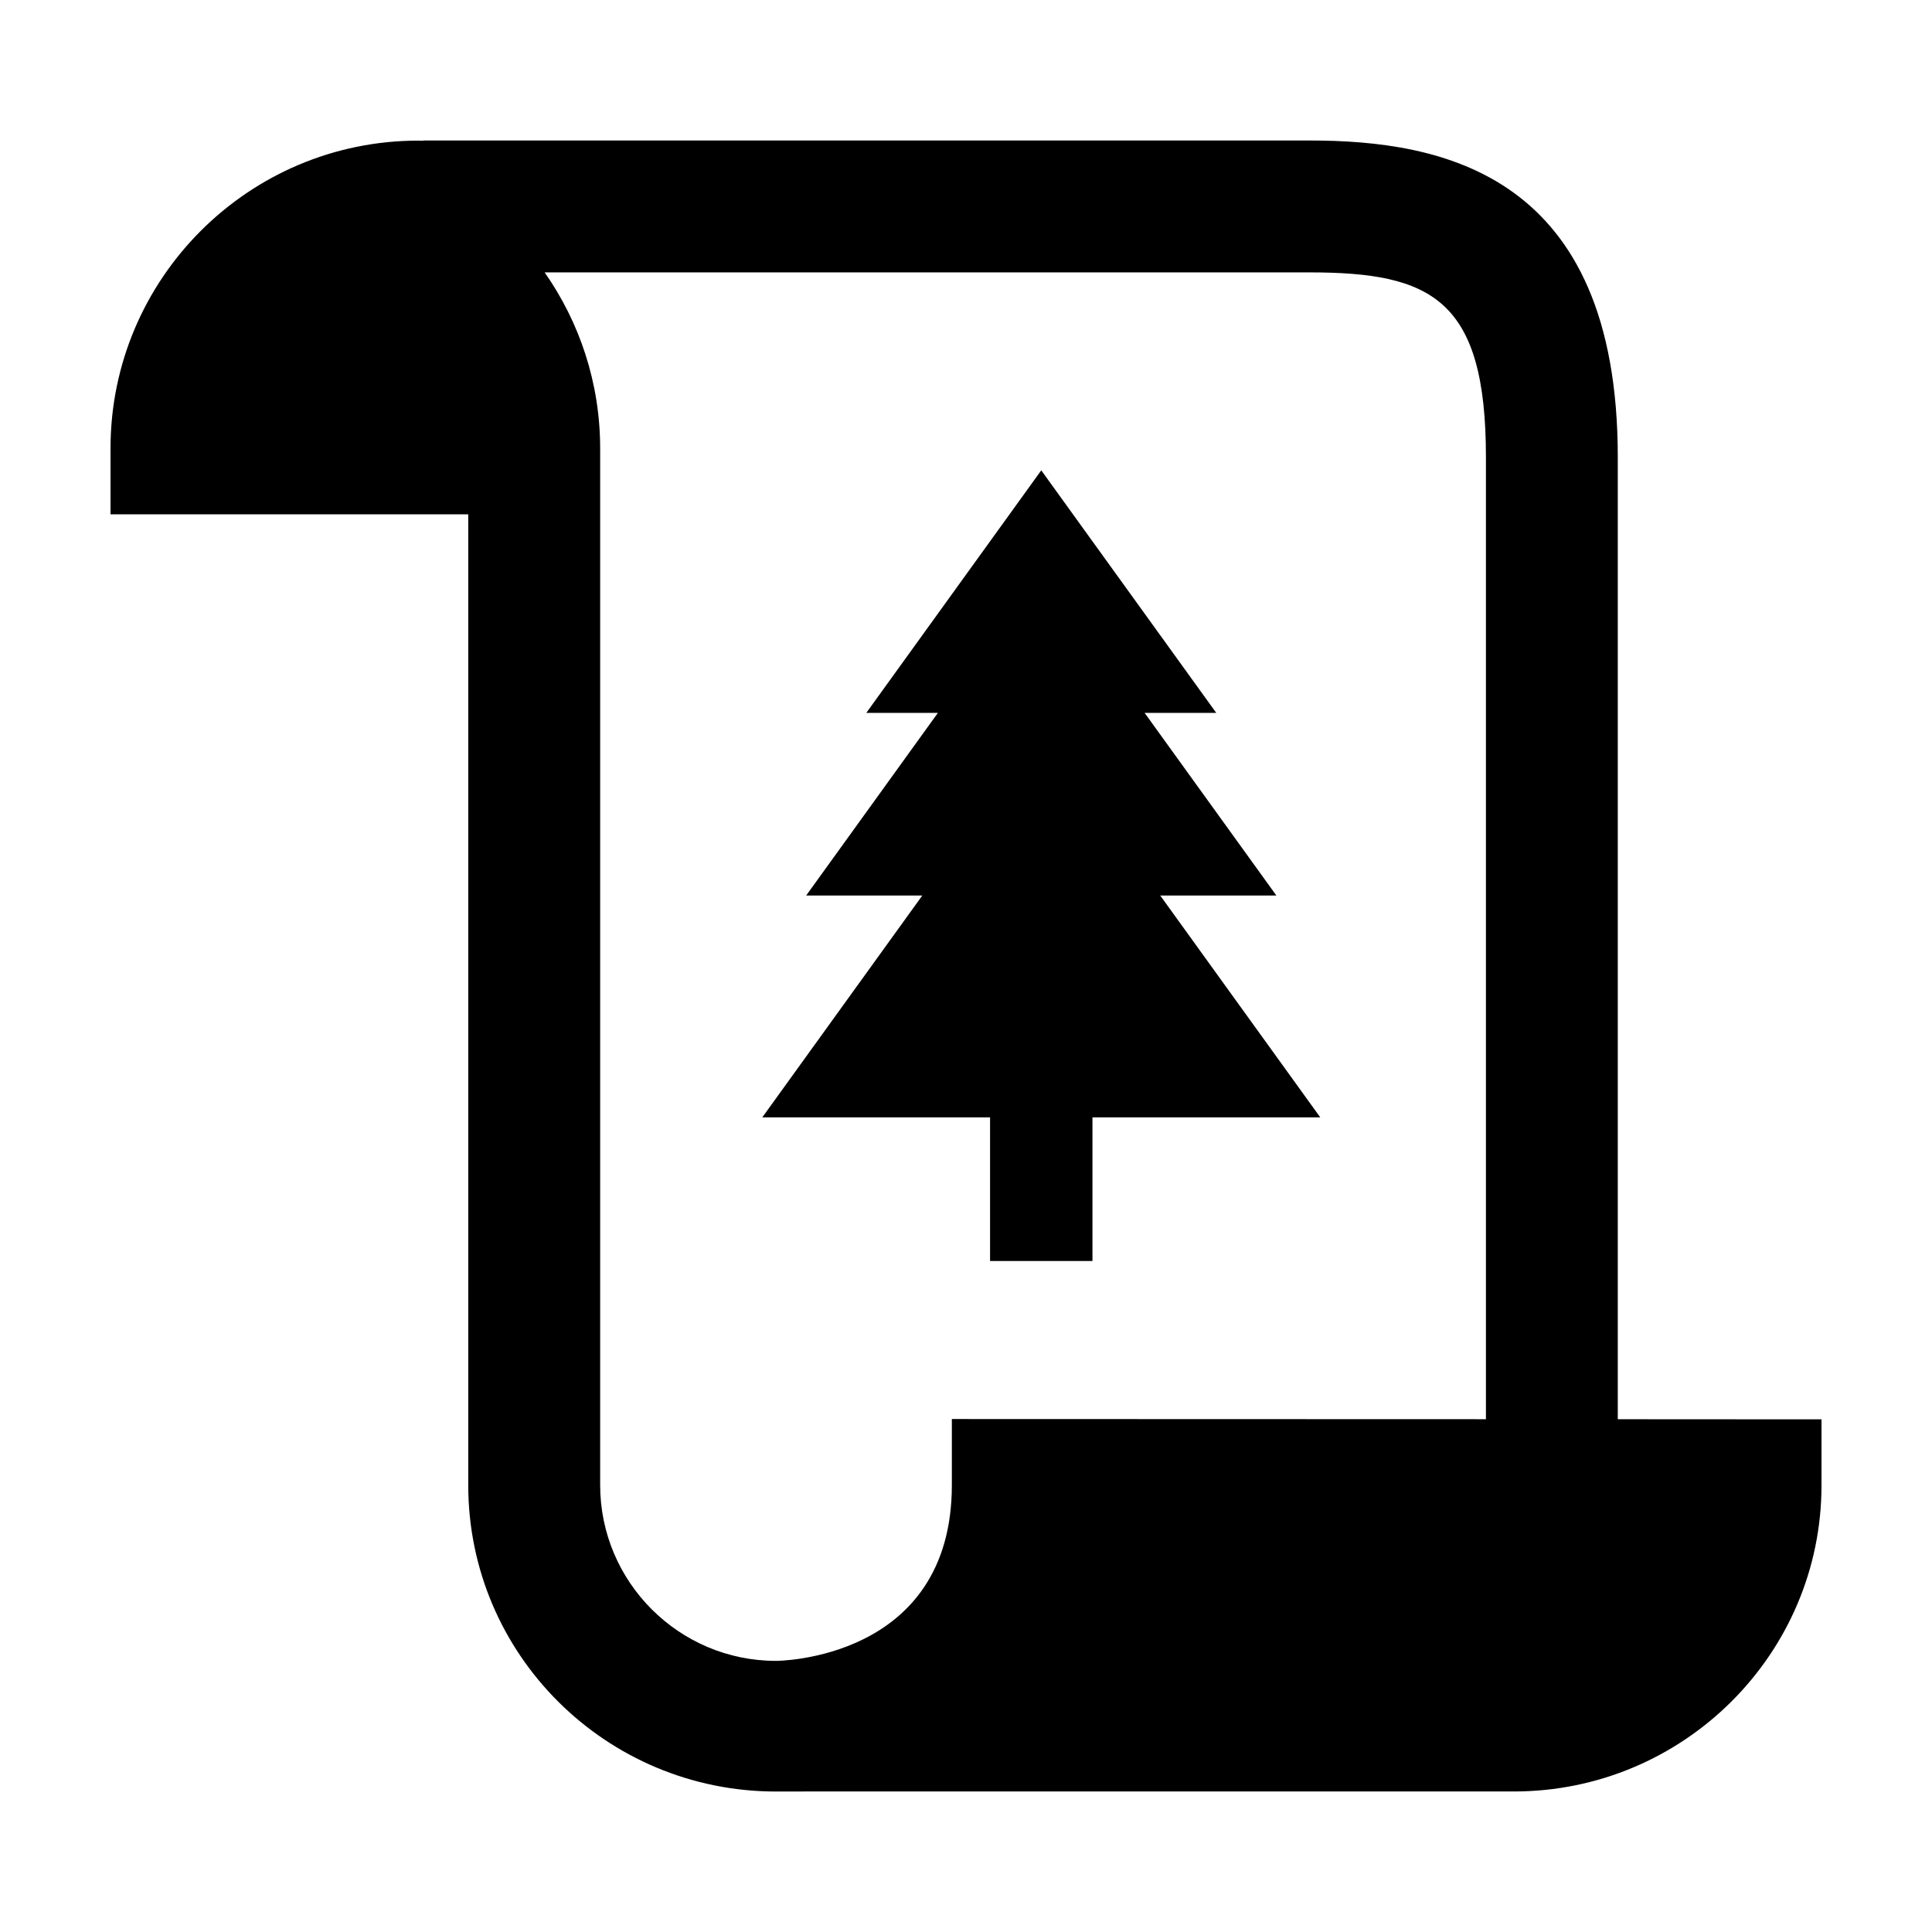
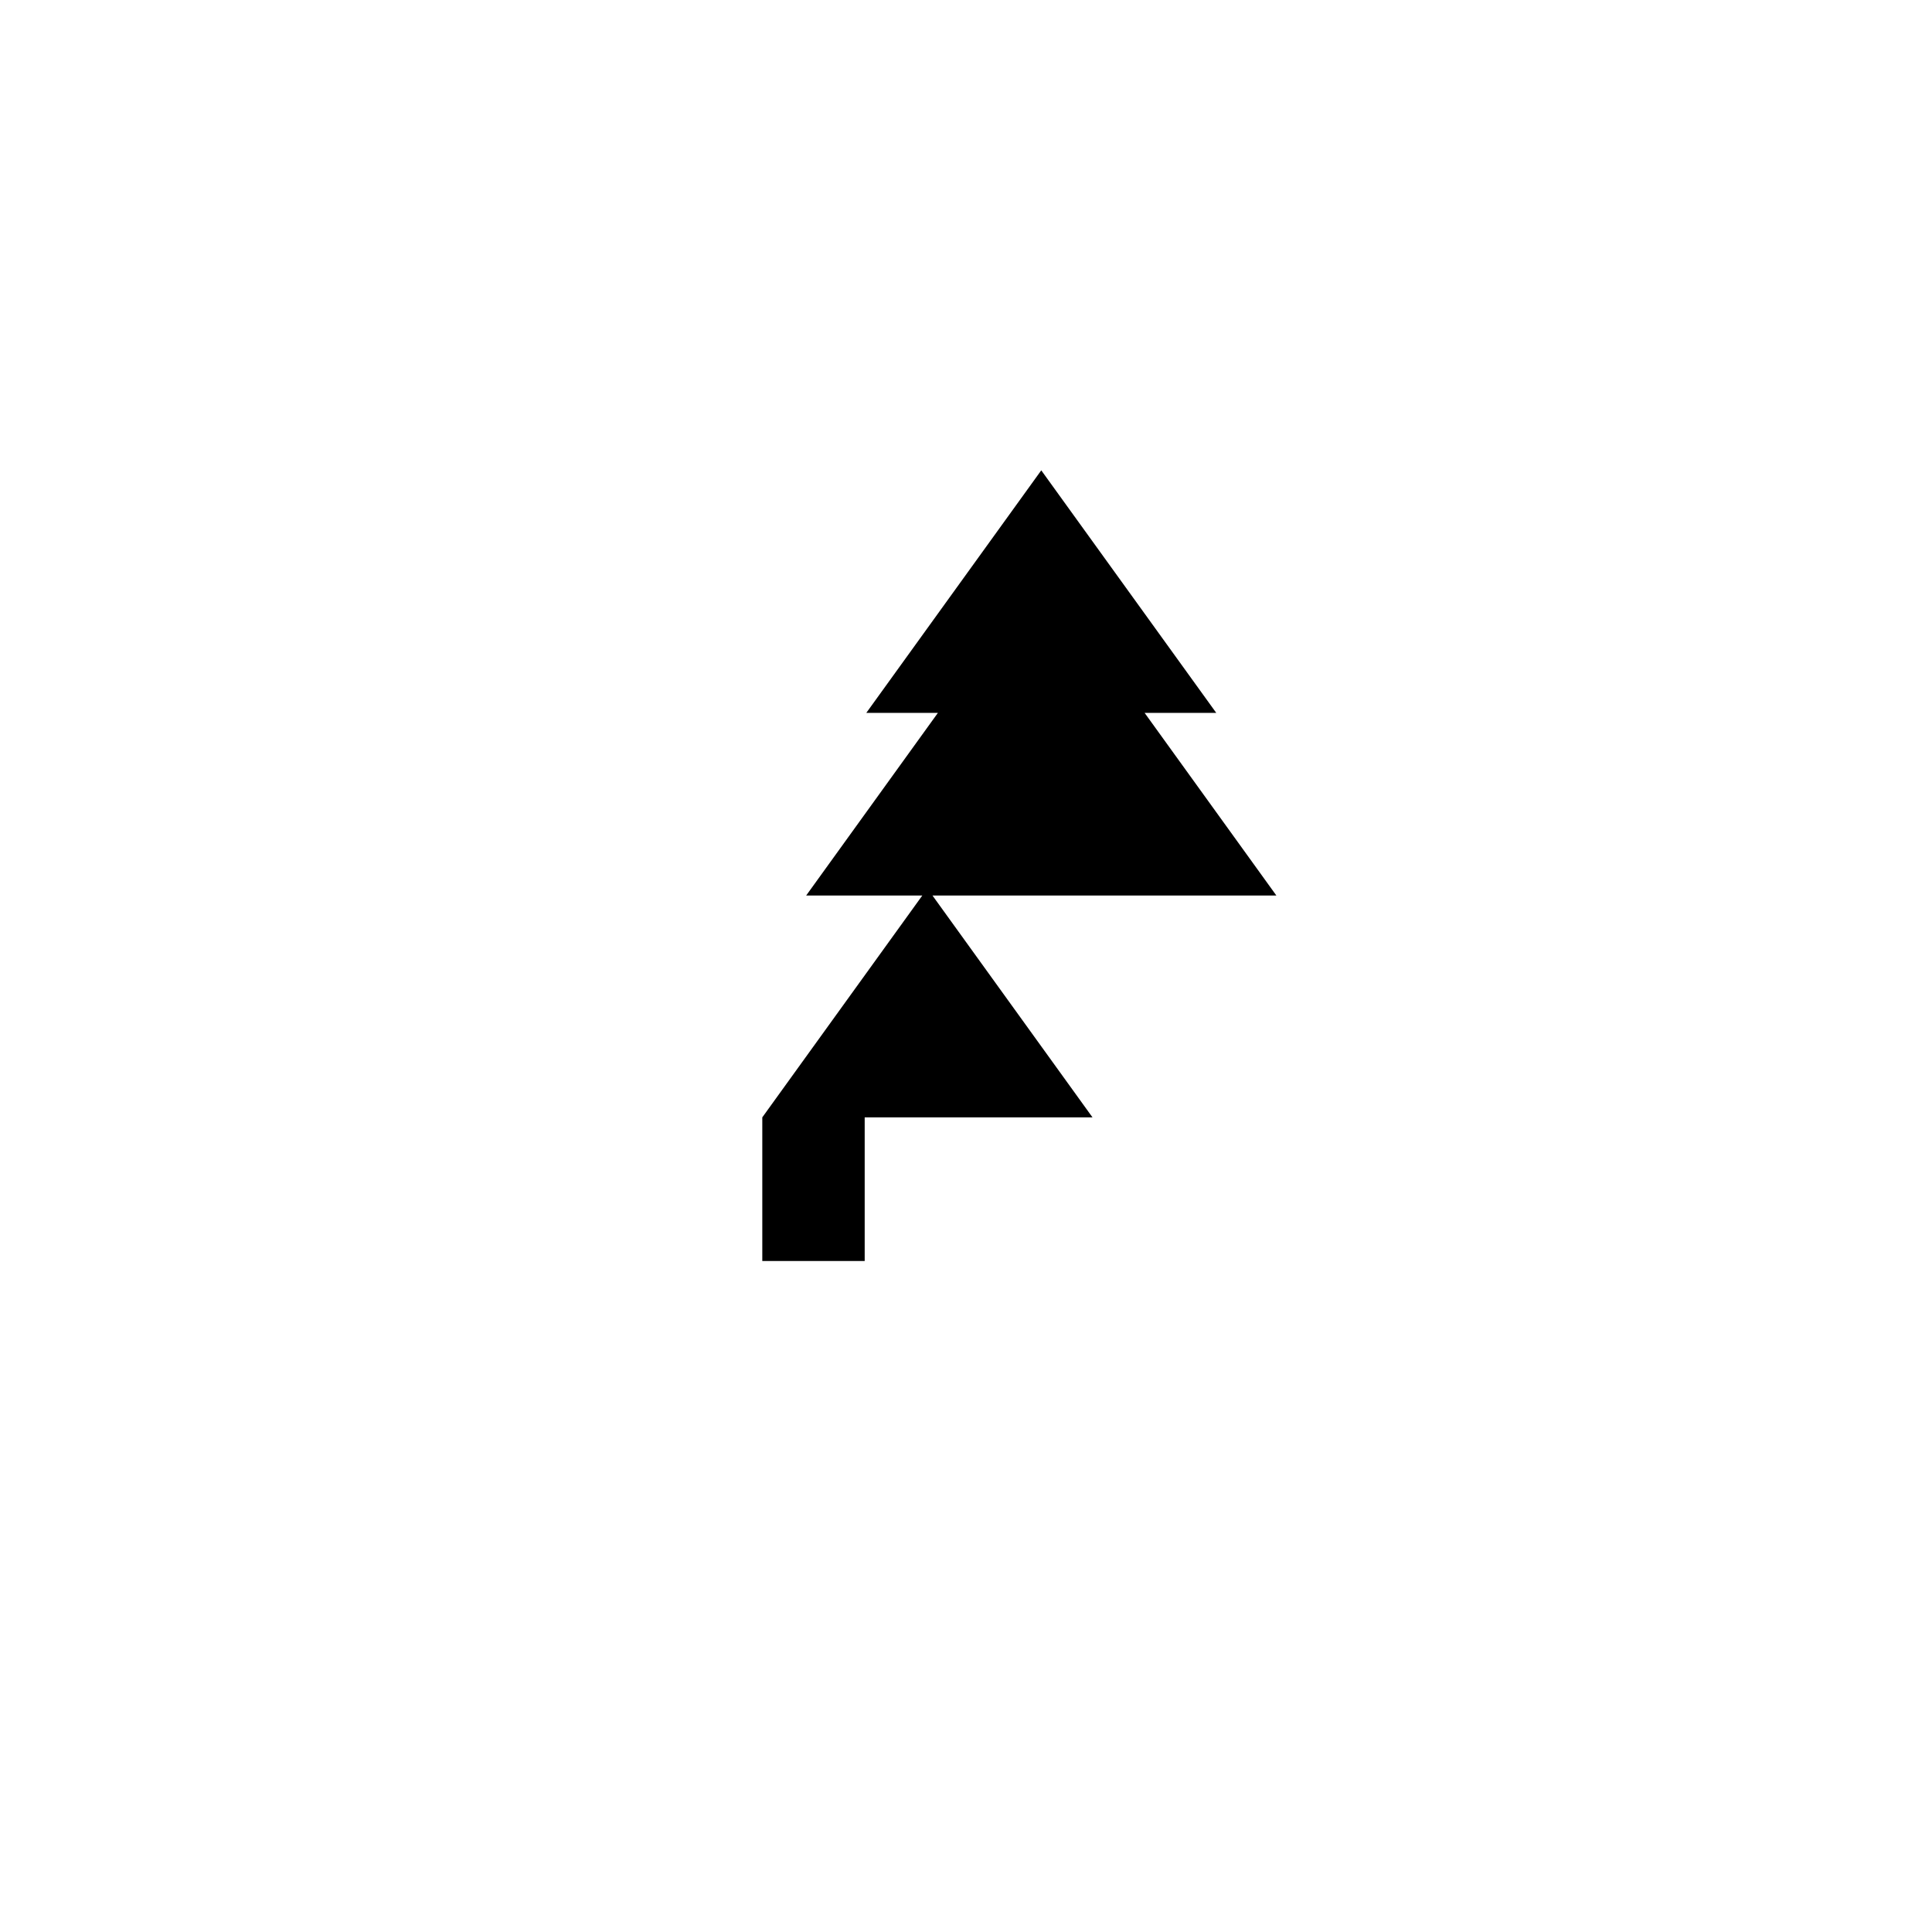
<svg xmlns="http://www.w3.org/2000/svg" fill="#000000" width="800px" height="800px" version="1.1" viewBox="144 144 512 512">
  <g>
-     <path d="m572.73 520.11v-254.96c0-75.23-46.652-83.918-81.754-83.918l-234.77-0.004v0.07c-0.453-0.004-0.906-0.031-1.359-0.031-44.969 0.004-81.559 36.586-81.559 81.559v17.477h94.801v257.25c0 44.969 36.586 81.219 81.559 81.219l7.527-0.012h187.99c44.965 0.004 81.551-36.406 81.551-81.141v-17.477zm-34.949-0.008-141.53-0.043v17.488c0 46.633-46.602 46.602-46.602 46.602-25.695 0-46.602-20.898-46.602-46.602v-274.73c0-17.332-5.457-33.406-14.711-46.633h202.65c32.363 0 46.801 7.062 46.801 48.965v254.95l-0.012-0.004z" />
-     <path d="m482.25 381.32-34.914-48.398h18.984l-46.375-64.277-46.367 64.277h18.973l-34.906 48.398h30.777l-42.406 58.793h60.359v38.062h27.137v-38.062h60.371l-42.41-58.793z" />
+     <path d="m482.25 381.32-34.914-48.398h18.984l-46.375-64.277-46.367 64.277h18.973l-34.906 48.398h30.777l-42.406 58.793v38.062h27.137v-38.062h60.371l-42.41-58.793z" />
  </g>
</svg>